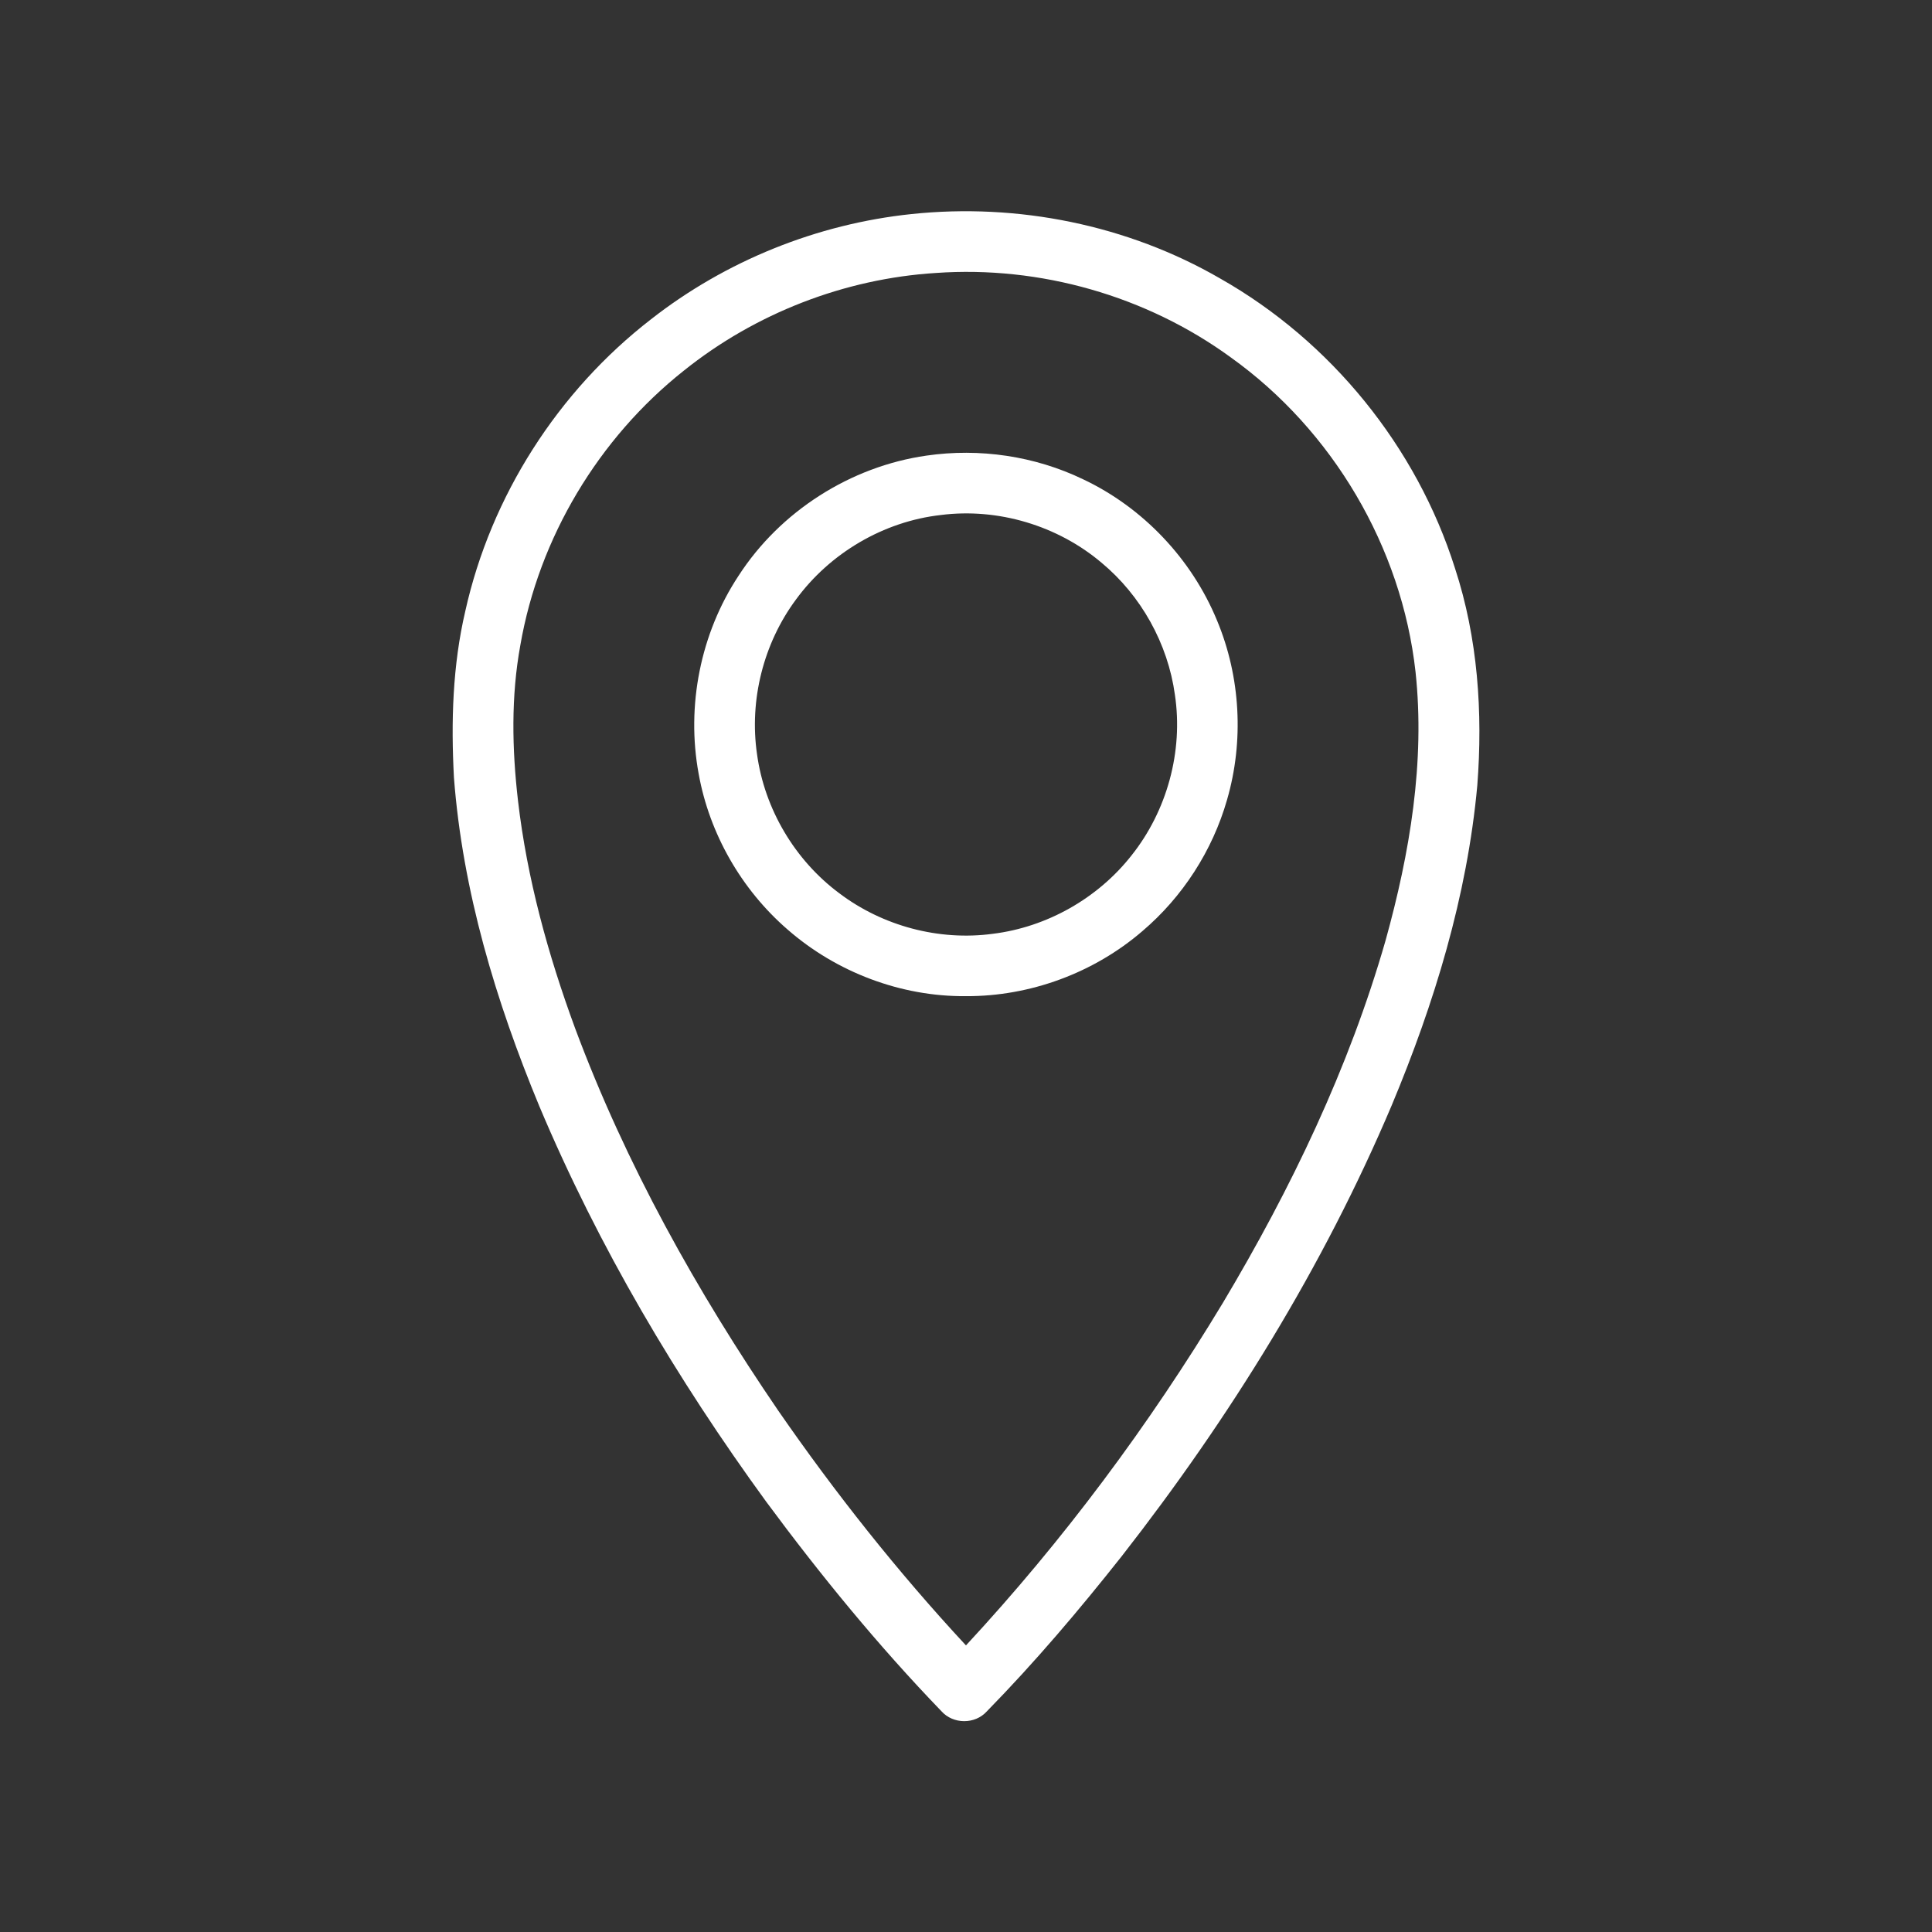
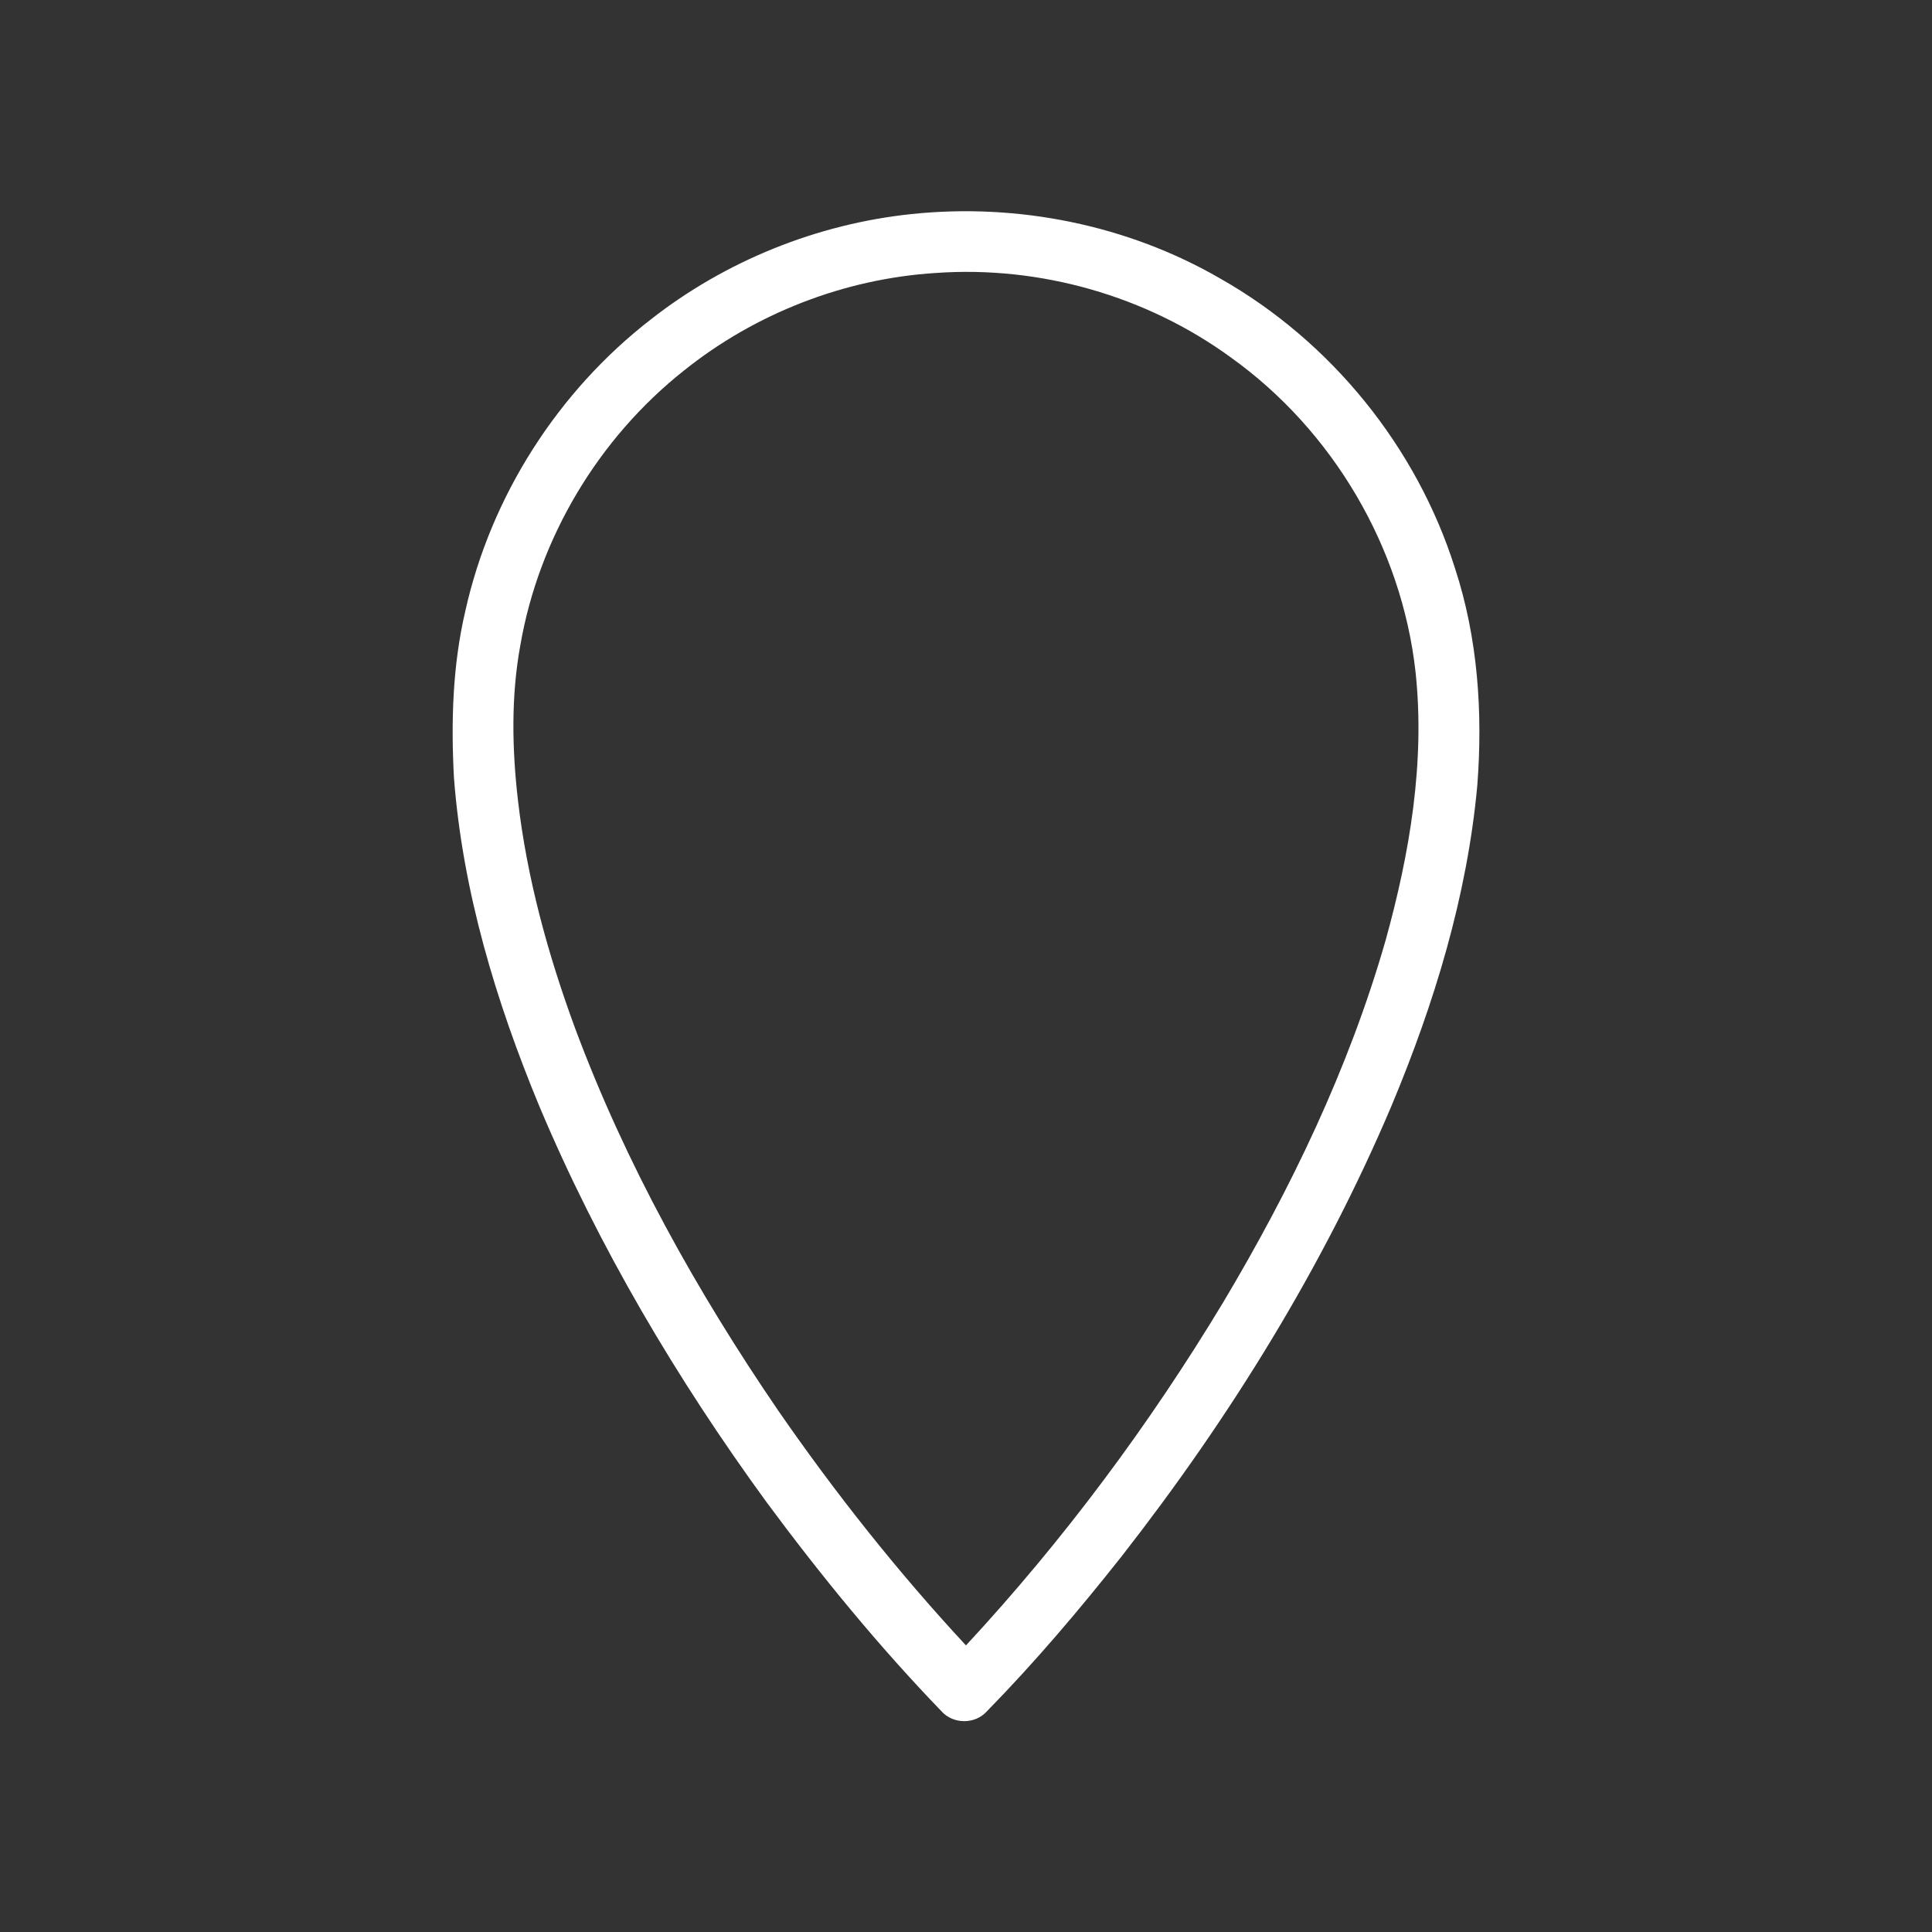
<svg xmlns="http://www.w3.org/2000/svg" width="512pt" height="512pt" viewBox="0 0 512 512" version="1.1">
  <rect x="0" y="0" width="512" height="512" fill="#333333" stroke="none" />
  <g id="#ffffffff">
    <path fill="#ffffff" opacity="1.00" d=" M 241.55 56.73 C 269.70 53.76 298.81 59.60 323.35 73.80 C 352.71 90.43 375.41 118.39 385.58 150.57 C 391.65 169.07 392.99 188.82 391.50 208.15 C 388.82 237.45 380.13 265.87 368.82 292.92 C 350.66 335.80 325.93 375.71 297.31 412.36 C 286.03 426.63 274.25 440.53 261.52 453.53 C 258.38 457.02 252.58 456.98 249.47 453.47 C 232.72 436.10 217.41 417.38 203.07 397.99 C 179.31 365.37 158.59 330.38 142.92 293.14 C 131.41 265.37 122.59 236.15 120.30 206.06 C 119.51 191.31 119.93 176.37 123.31 161.94 C 130.09 131.47 147.88 103.67 172.55 84.59 C 192.35 69.10 216.55 59.35 241.55 56.73 M 181.23 98.22 C 158.61 116.15 142.83 142.50 137.90 170.96 C 135.41 184.55 135.69 198.48 137.27 212.15 C 139.67 232.81 145.23 252.99 152.40 272.48 C 165.79 308.42 184.60 342.15 206.20 373.77 C 221.33 395.65 237.89 416.55 255.99 436.05 C 281.77 408.26 304.53 377.68 324.10 345.23 C 342.12 315.04 357.51 283.03 367.21 249.16 C 373.60 226.12 377.70 201.98 375.13 178.04 C 371.46 145.02 353.18 114.04 326.18 94.72 C 303.81 78.41 275.61 70.38 248.01 72.34 C 223.79 73.85 200.15 83.05 181.23 98.22 Z" />
-     <path fill="#ffffff" opacity="1.00" d=" M 245.53 120.74 C 259.57 118.70 274.21 120.84 287.00 127.00 C 302.93 134.51 315.83 148.16 322.53 164.44 C 328.76 179.37 329.69 196.42 325.18 211.95 C 321.33 225.42 313.41 237.70 302.73 246.77 C 289.87 257.84 272.95 264.08 255.97 263.99 C 238.76 264.15 221.64 257.64 208.70 246.32 C 196.50 235.75 188.00 220.96 185.15 205.06 C 181.83 187.09 185.62 167.89 195.70 152.62 C 206.74 135.51 225.38 123.62 245.53 120.74 M 249.35 136.48 C 234.17 138.18 219.95 146.56 210.94 158.88 C 202.32 170.49 198.53 185.56 200.62 199.87 C 202.61 214.40 210.65 227.97 222.42 236.72 C 233.89 245.40 248.82 249.39 263.08 247.47 C 277.41 245.71 290.89 238.09 299.82 226.75 C 309.27 214.92 313.61 199.11 311.36 184.11 C 309.50 170.57 302.41 157.84 291.90 149.11 C 280.27 139.28 264.47 134.55 249.35 136.48 Z" />
  </g>
</svg>